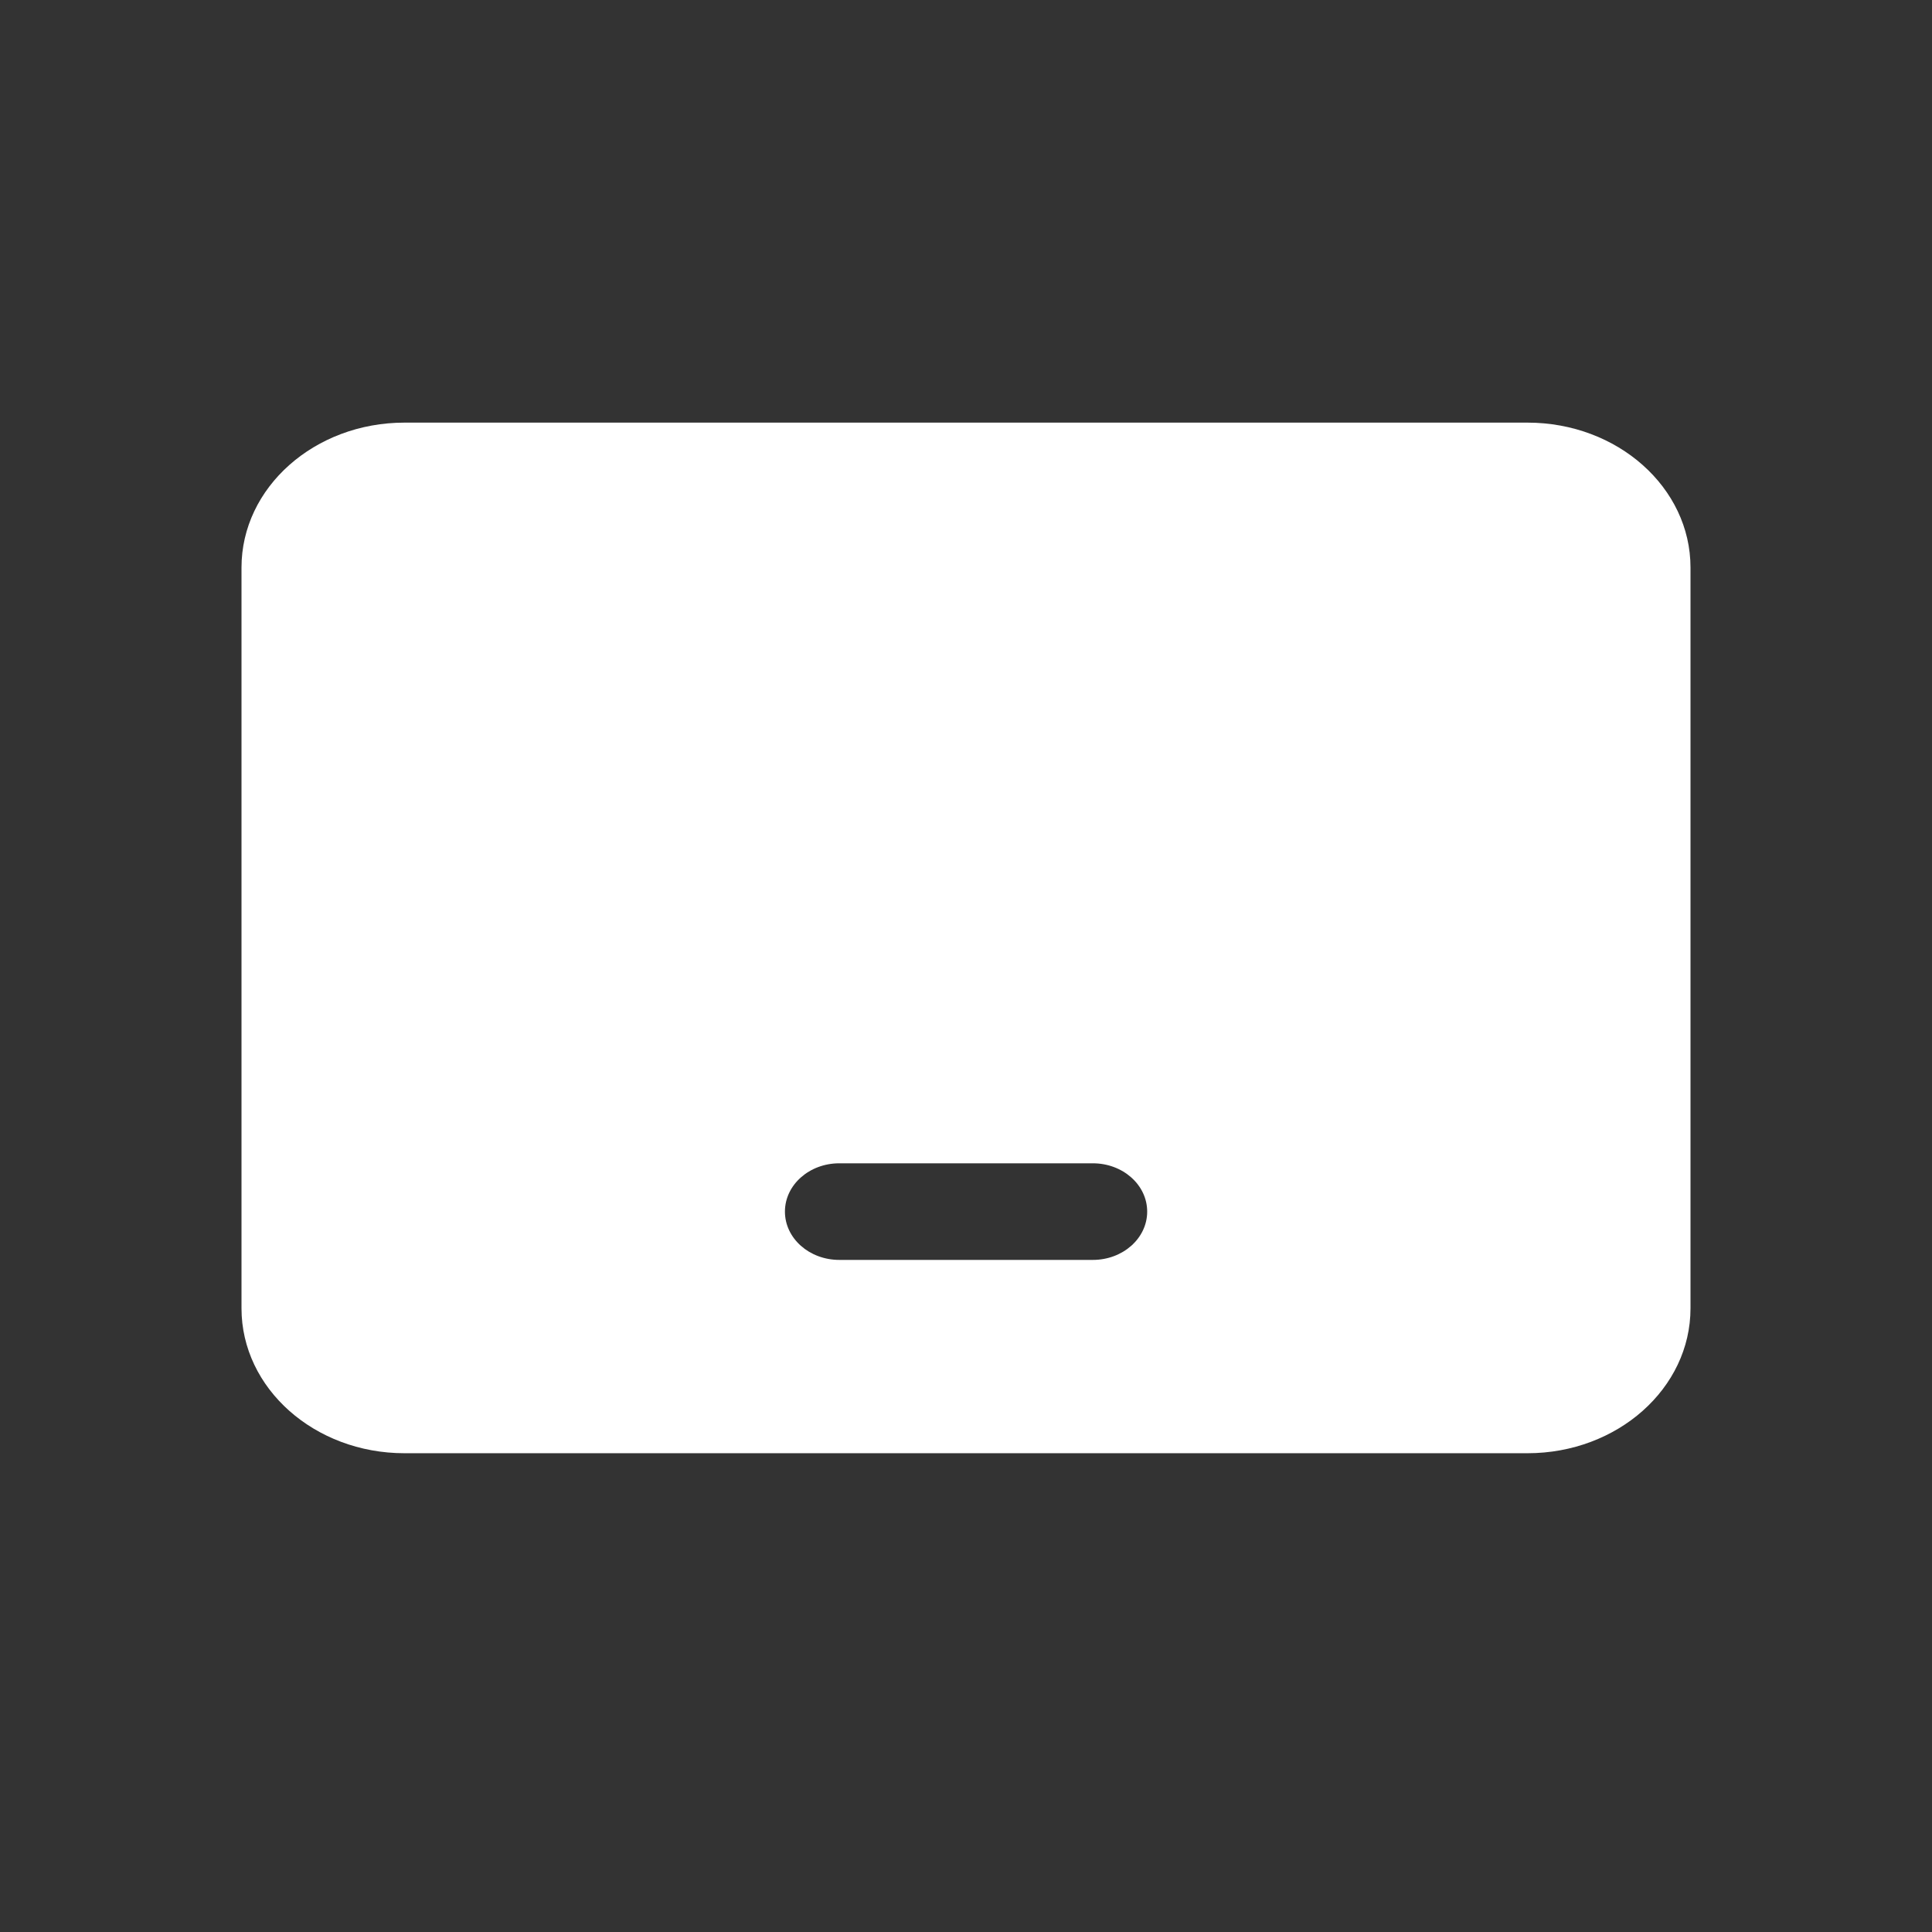
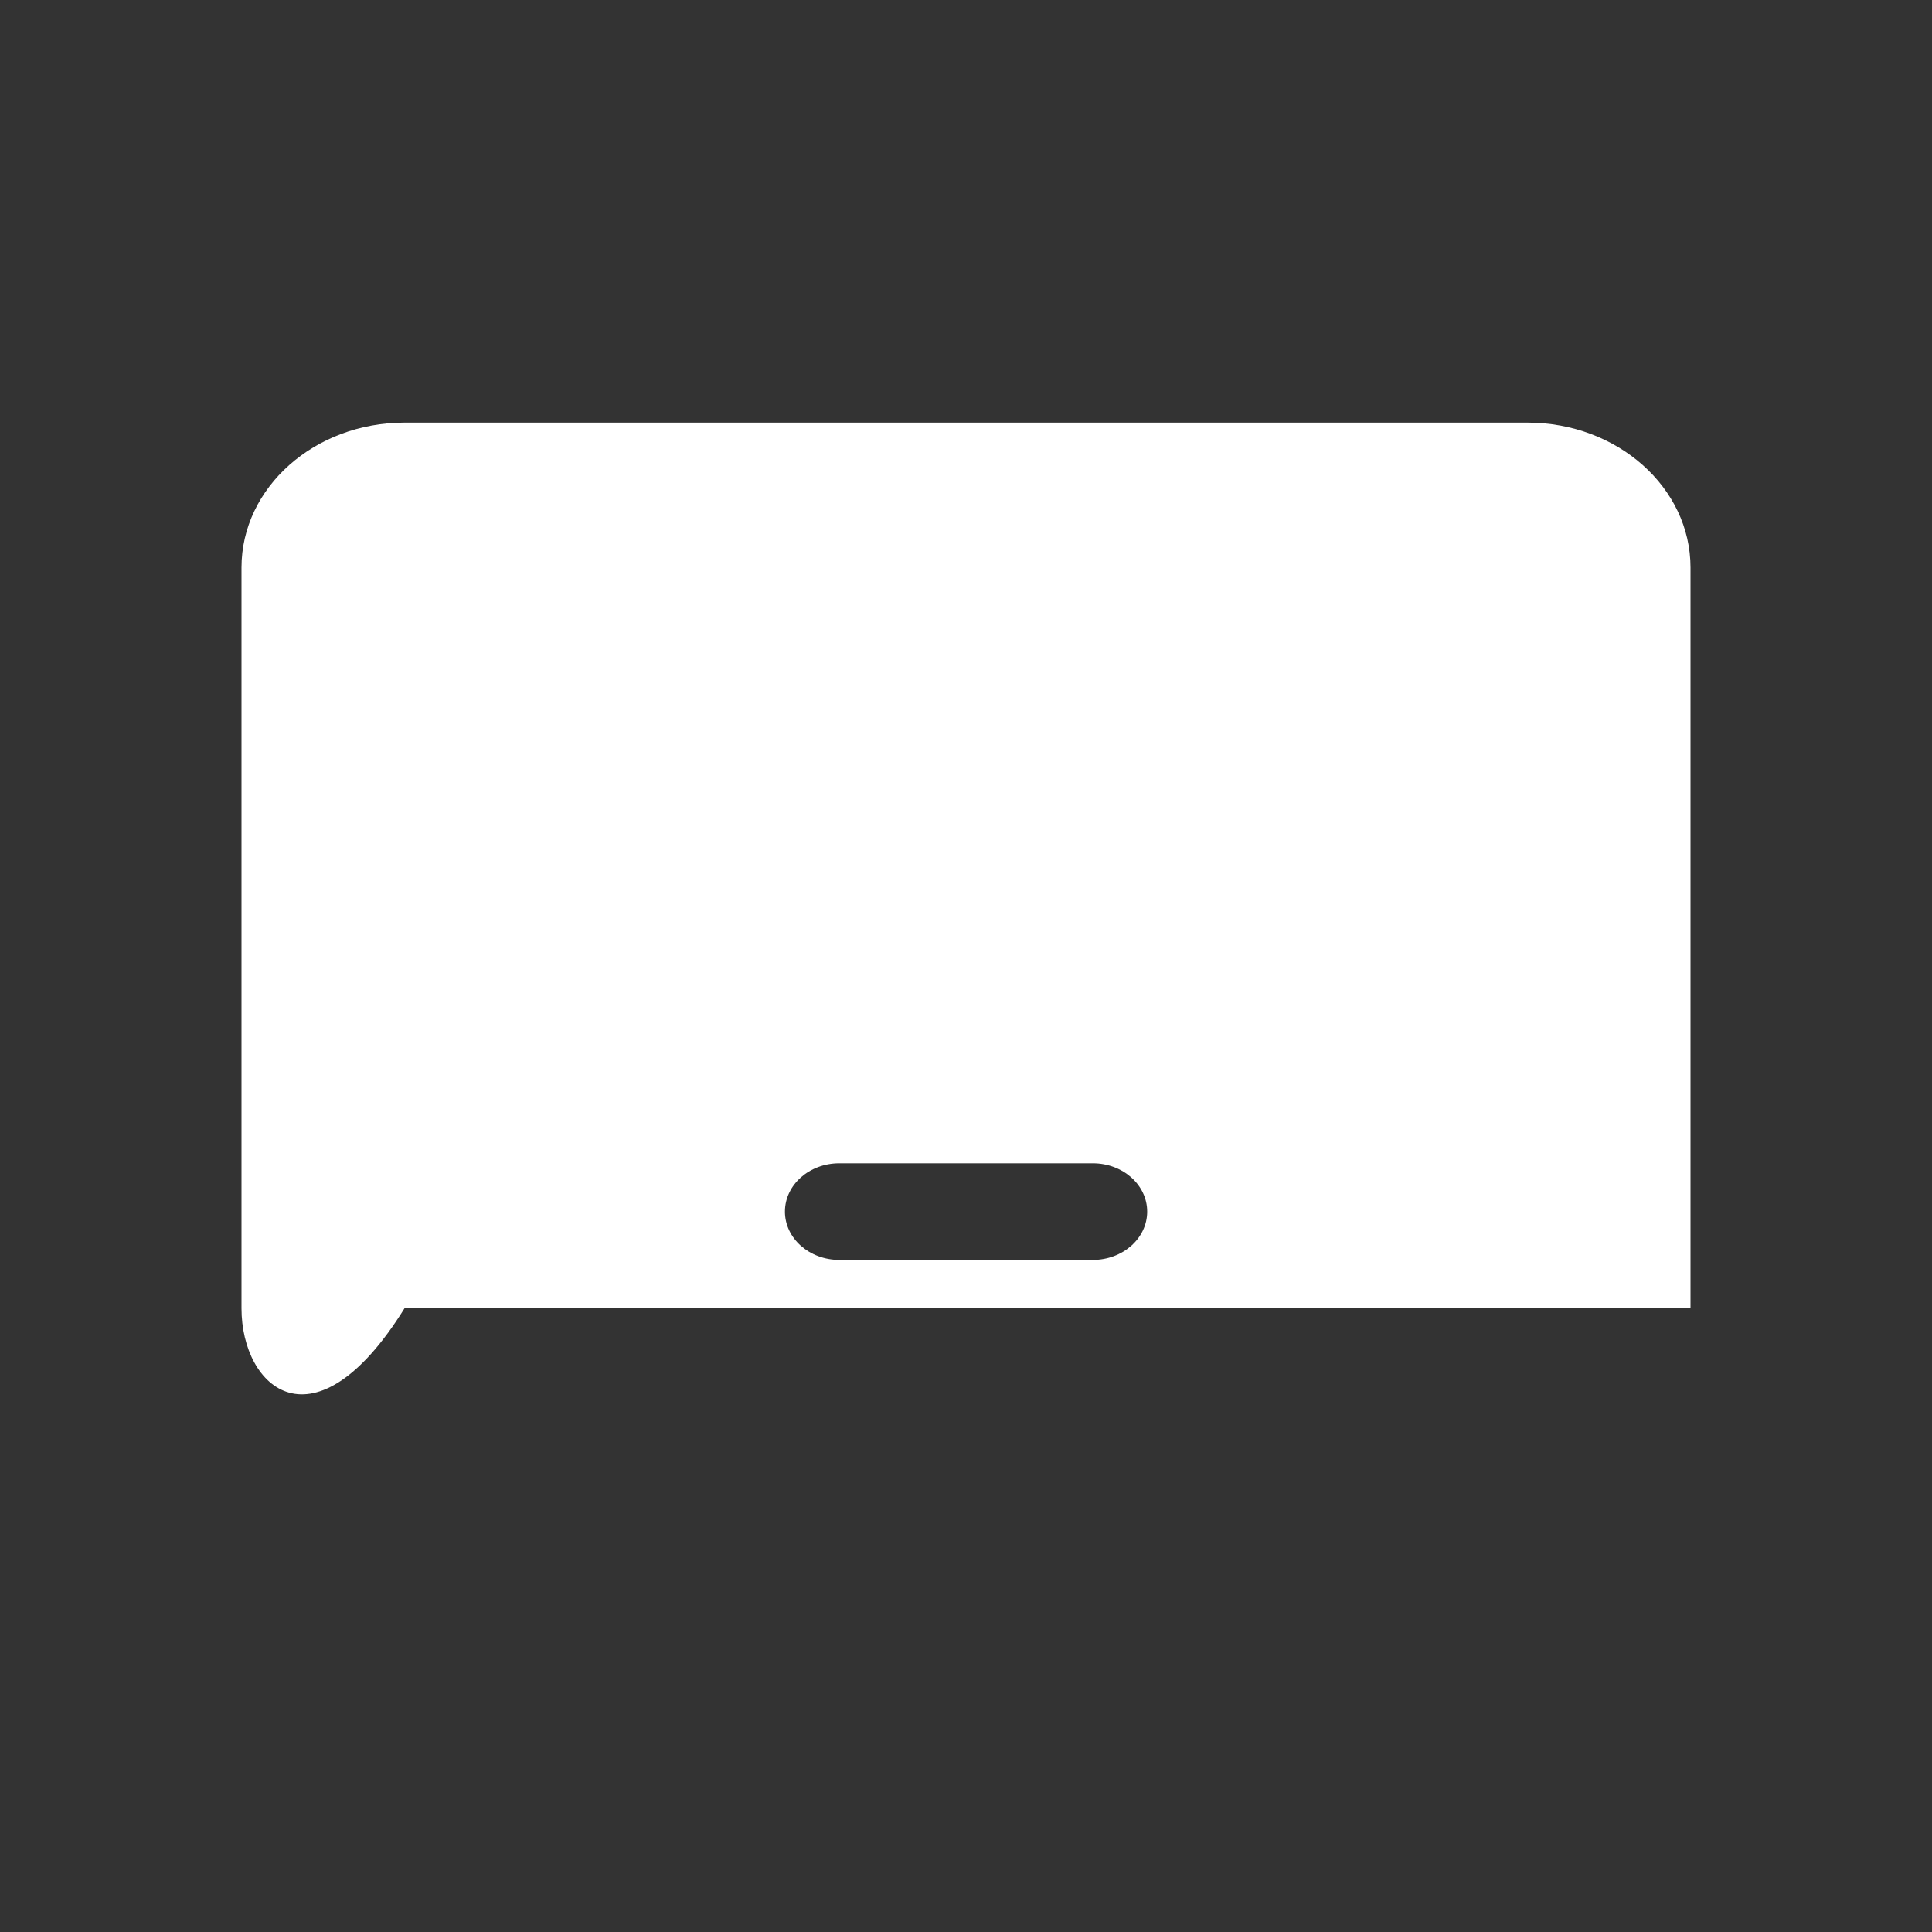
<svg xmlns="http://www.w3.org/2000/svg" width="32" height="32" viewBox="0 0 32 32" fill="none">
  <rect x="0" y="0" width="32" height="32" fill="#333333" stroke="none" />
-   <path d="M25.3 7C26.791 7 28 8.075 28 9.4V21.67C28 22.995 26.791 24.07 25.3 24.07H6.7C5.209 24.07 4 22.995 4 21.67V9.4C4 8.075 5.209 7 6.7 7H25.3ZM18.101 19.268H13.901C13.404 19.268 13.001 19.626 13.001 20.068C13.001 20.51 13.404 20.868 13.901 20.868H18.101C18.598 20.868 19.001 20.51 19.001 20.068C19.001 19.626 18.598 19.268 18.101 19.268Z" fill="white" />
+   <path d="M25.3 7C26.791 7 28 8.075 28 9.4V21.67H6.7C5.209 24.07 4 22.995 4 21.67V9.4C4 8.075 5.209 7 6.7 7H25.3ZM18.101 19.268H13.901C13.404 19.268 13.001 19.626 13.001 20.068C13.001 20.51 13.404 20.868 13.901 20.868H18.101C18.598 20.868 19.001 20.51 19.001 20.068C19.001 19.626 18.598 19.268 18.101 19.268Z" fill="white" />
</svg>